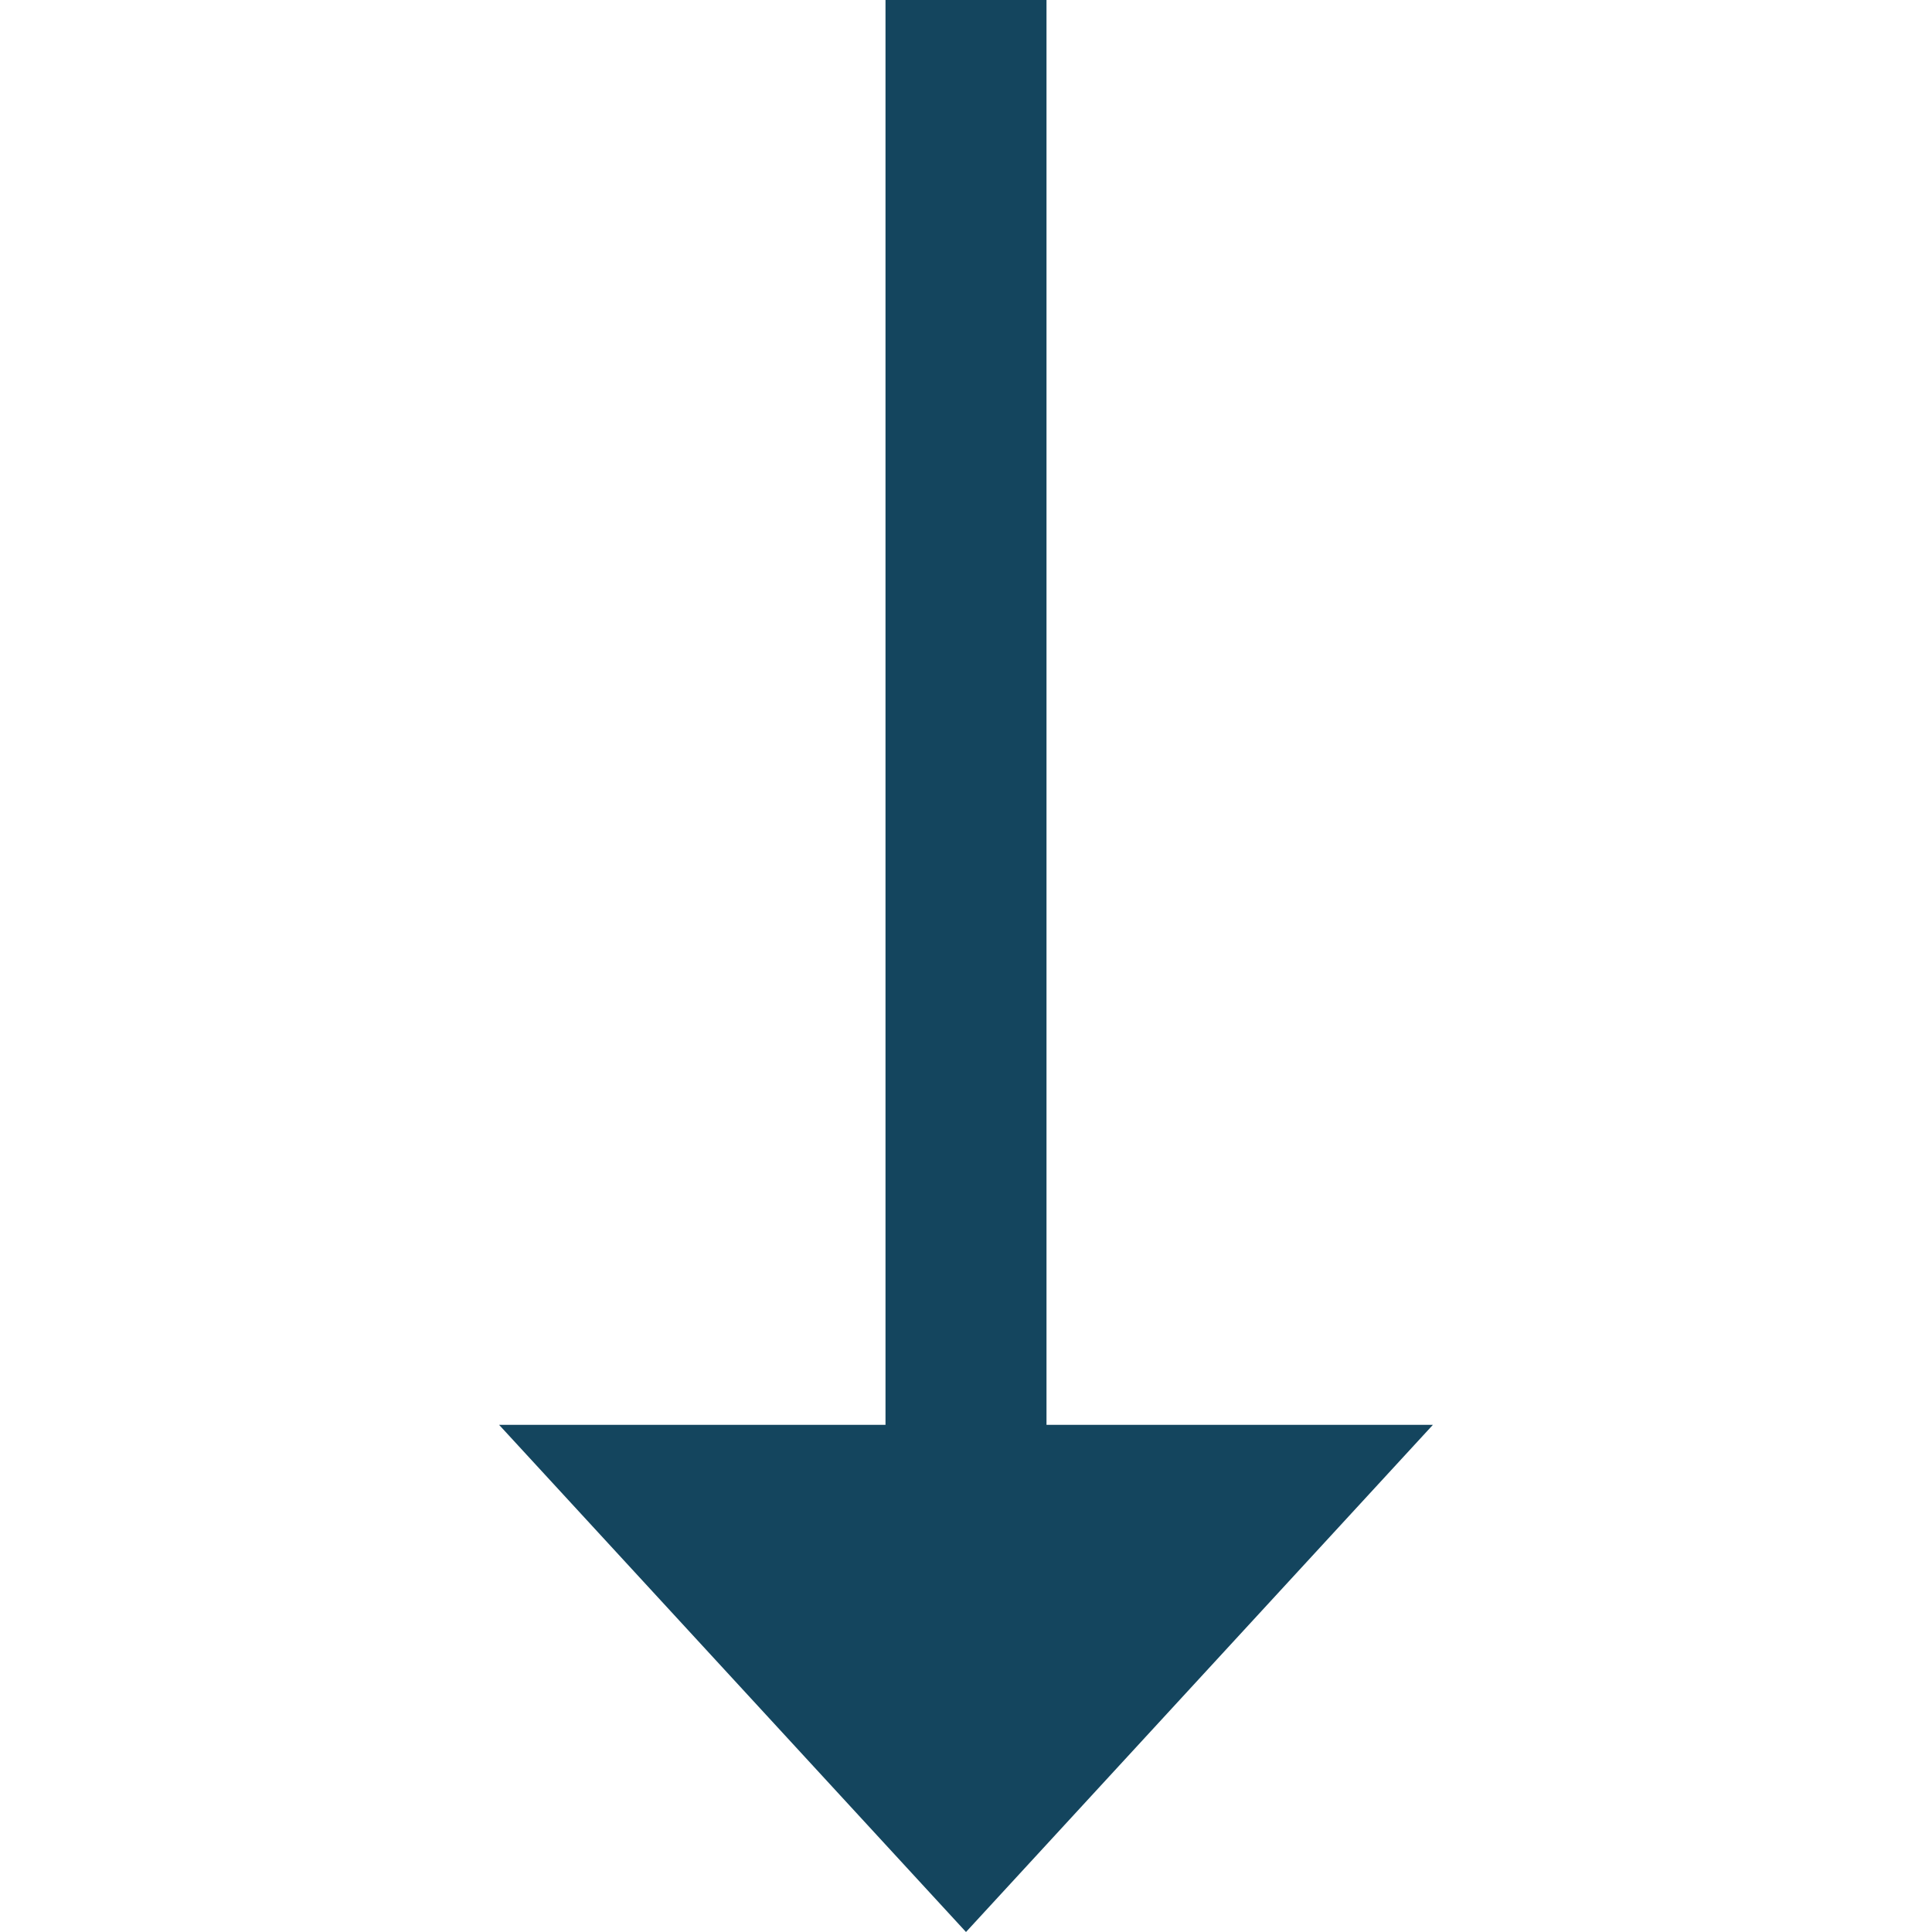
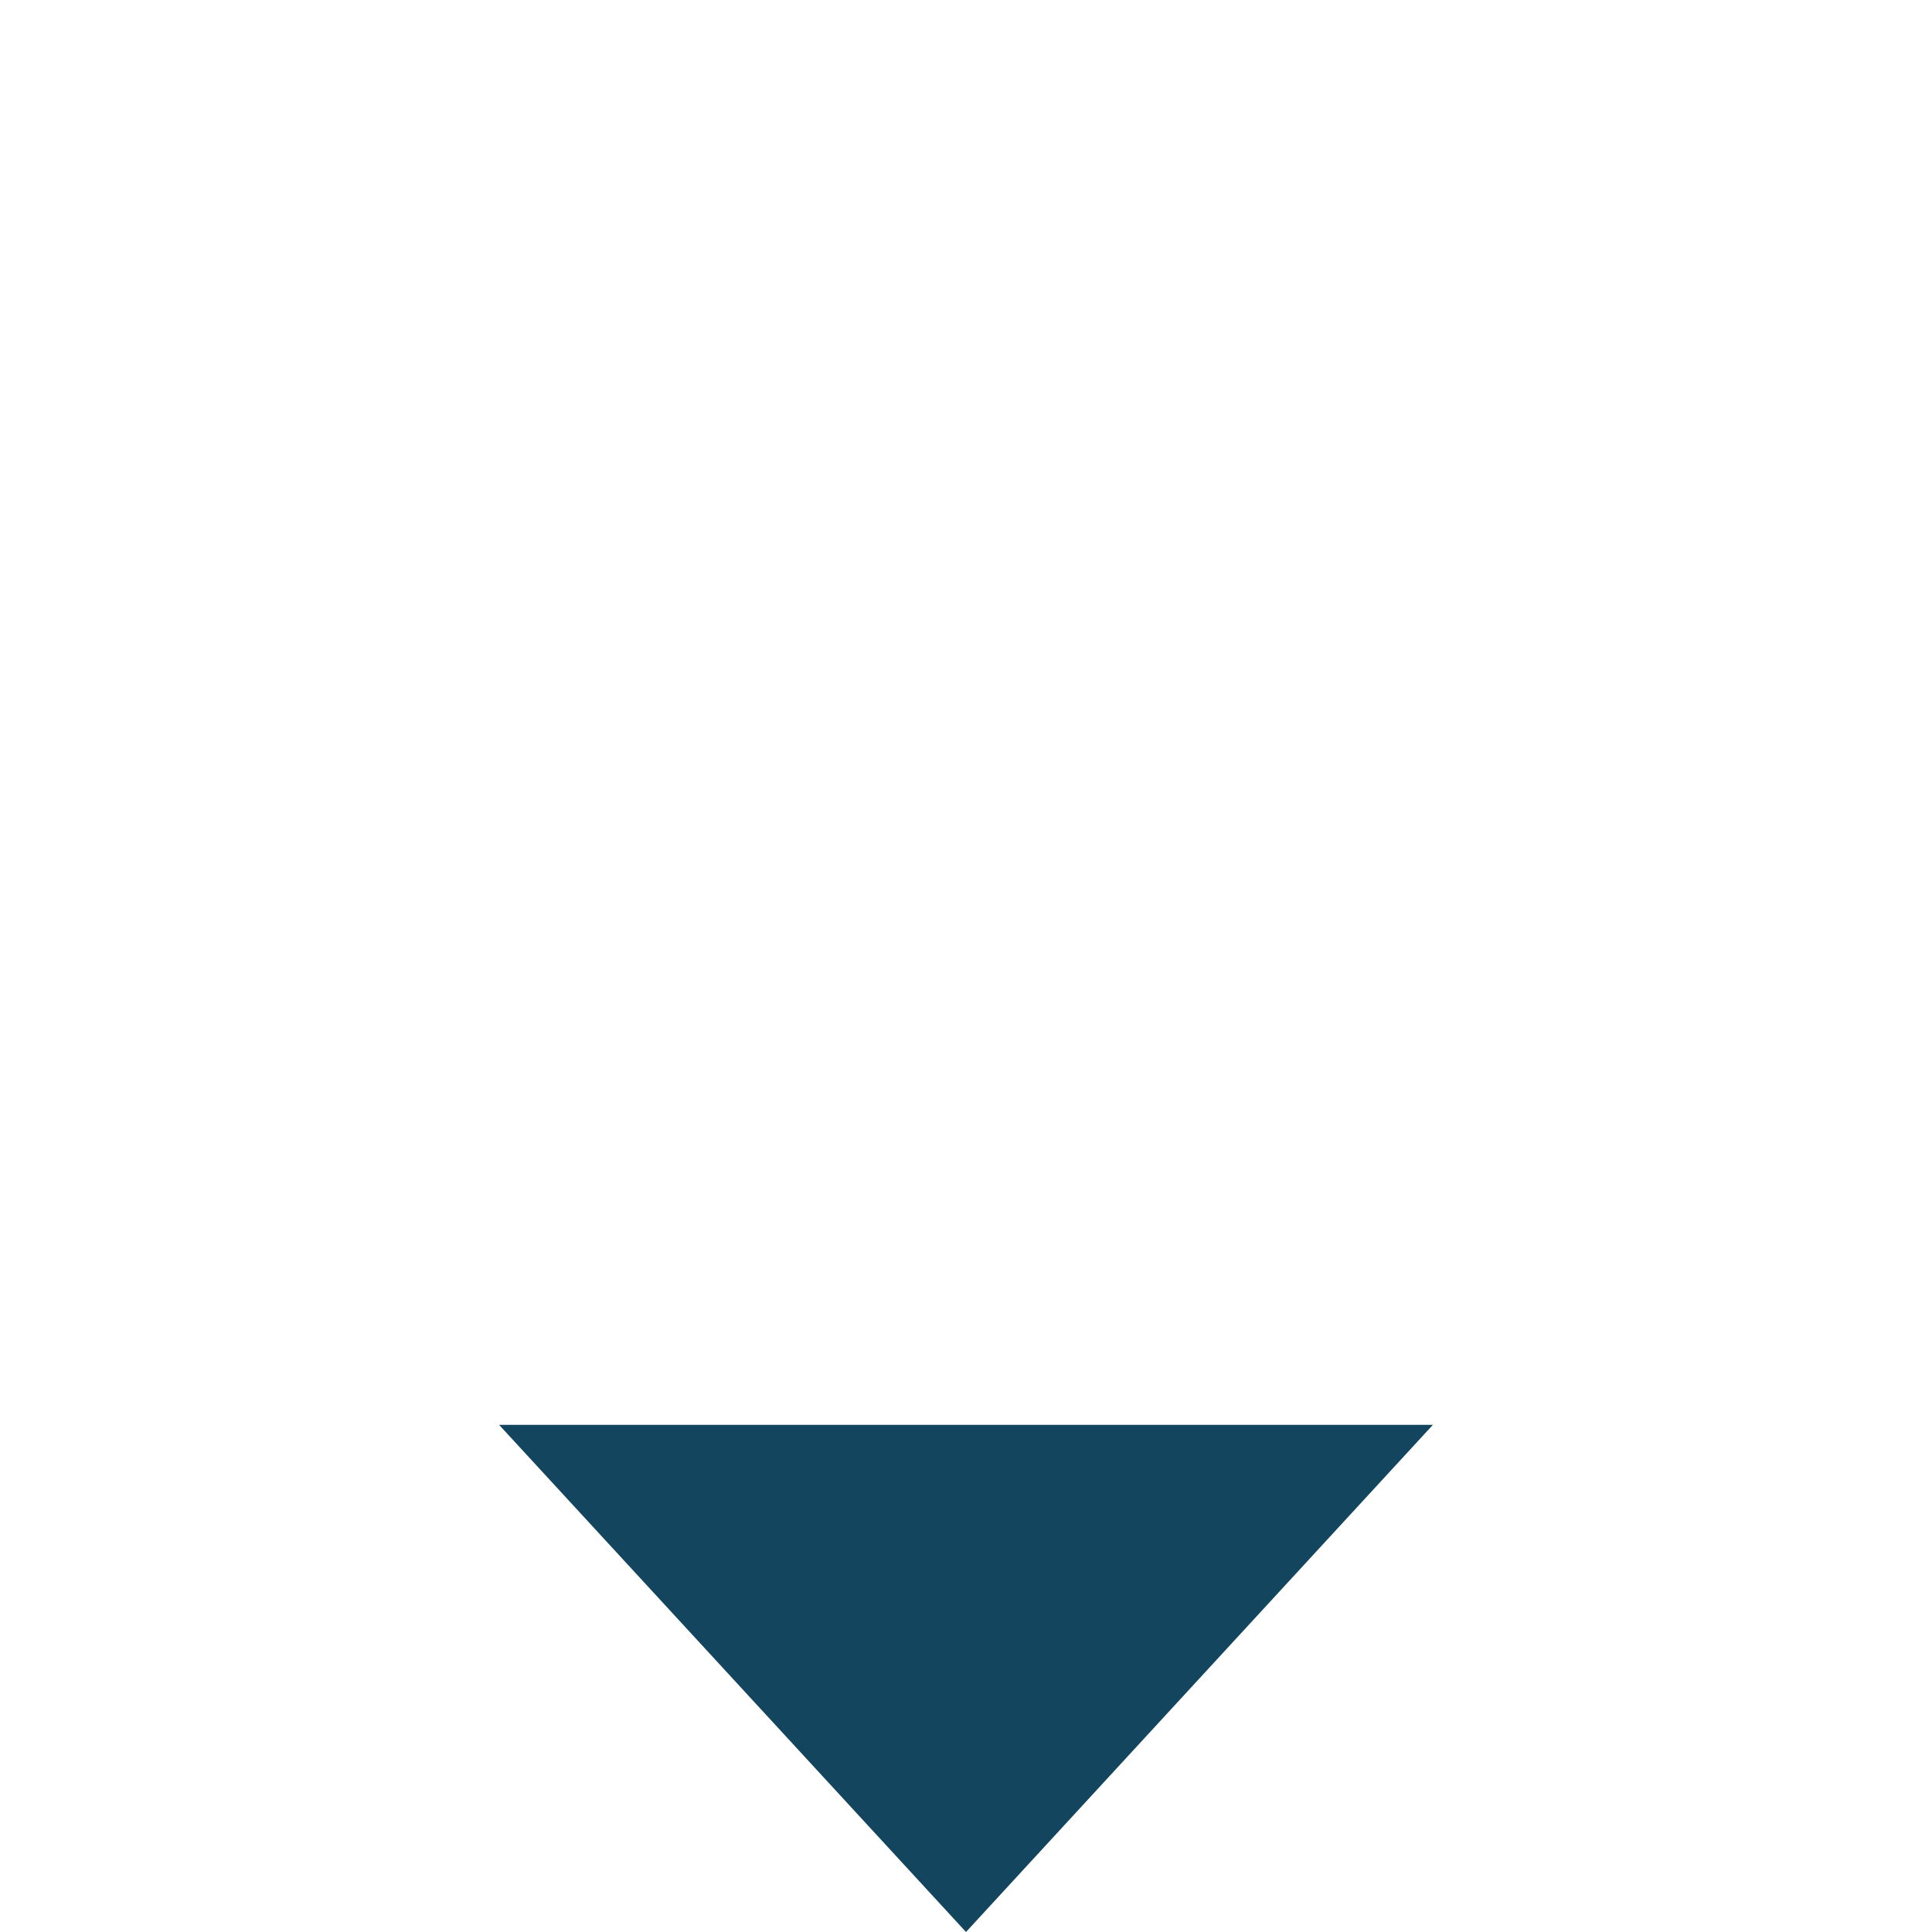
<svg xmlns="http://www.w3.org/2000/svg" version="1.1" id="Ebene_1" x="0px" y="0px" width="24px" height="24px" viewBox="0 0 24 24" style="enable-background:new 0 0 24 24;" xml:space="preserve">
  <style type="text/css">
	.st0{fill:none;stroke:#14455E;stroke-width:2;}
	.st1{fill:#14455E;}
</style>
  <g>
-     <line class="st0" x1="12" y1="0" x2="12" y2="19.5" />
-   </g>
+     </g>
  <polygon class="st1" points="6.2,17.7 12,24 17.8,17.7 " />
</svg>